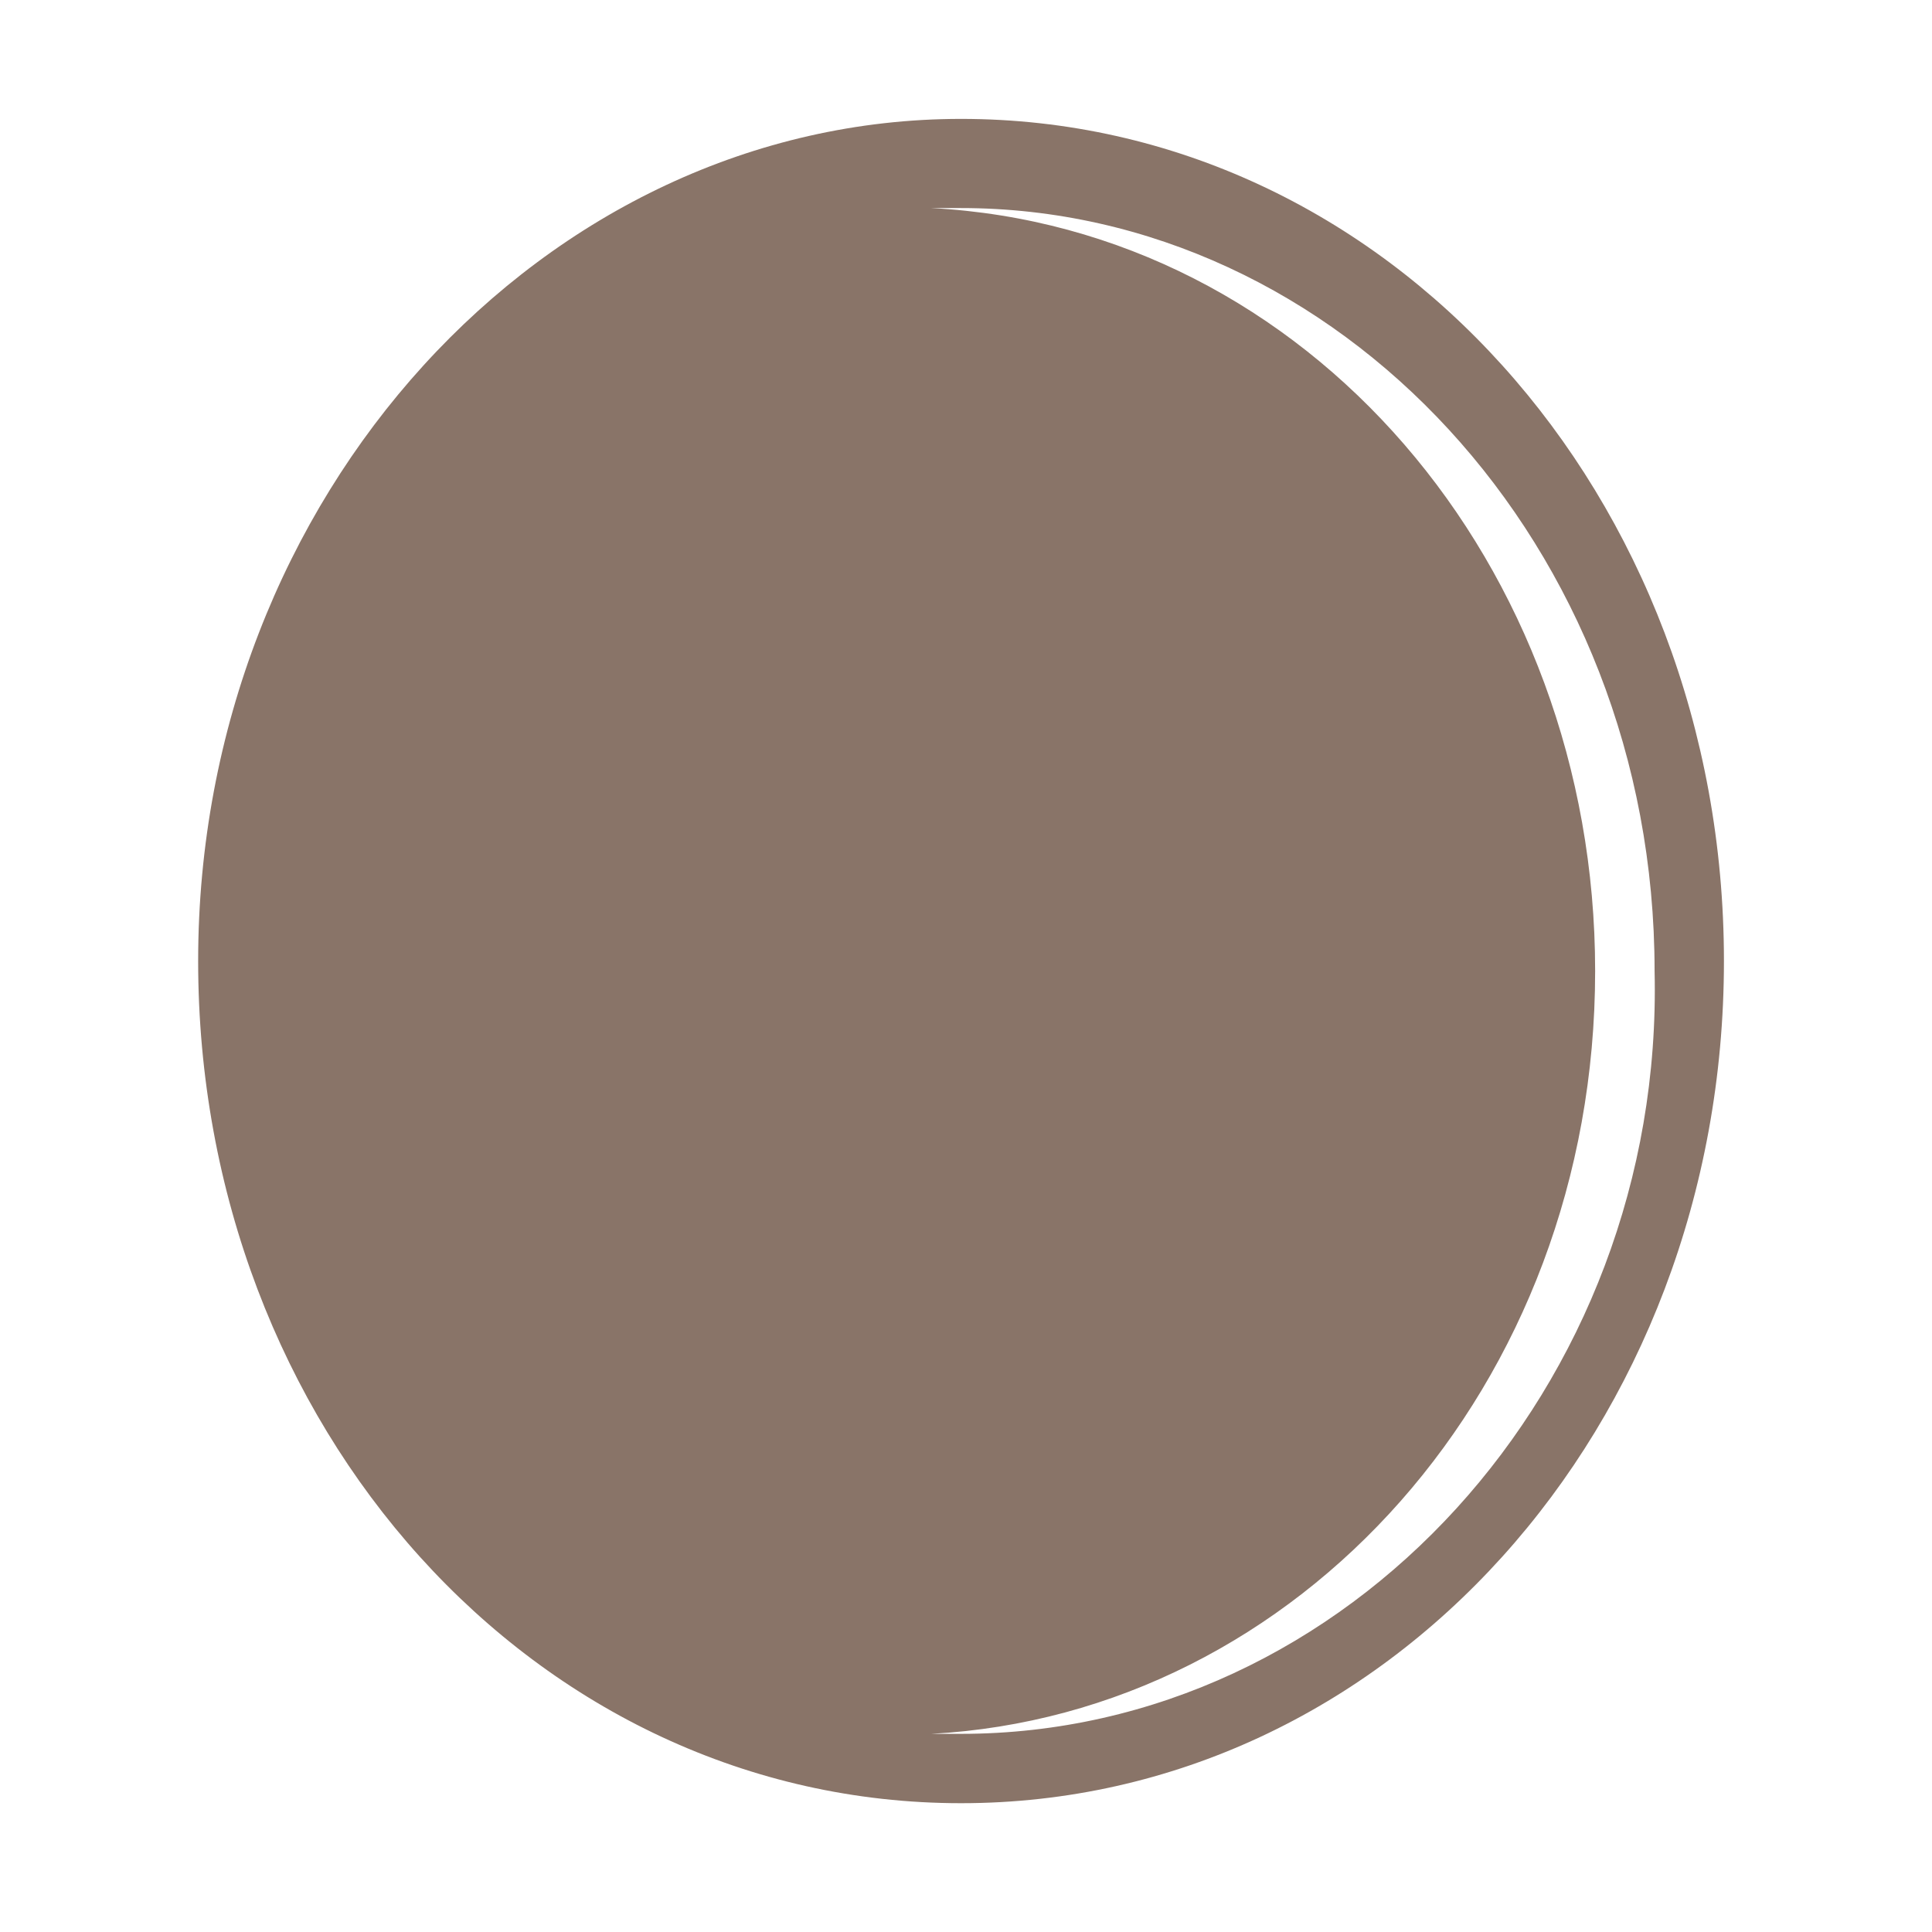
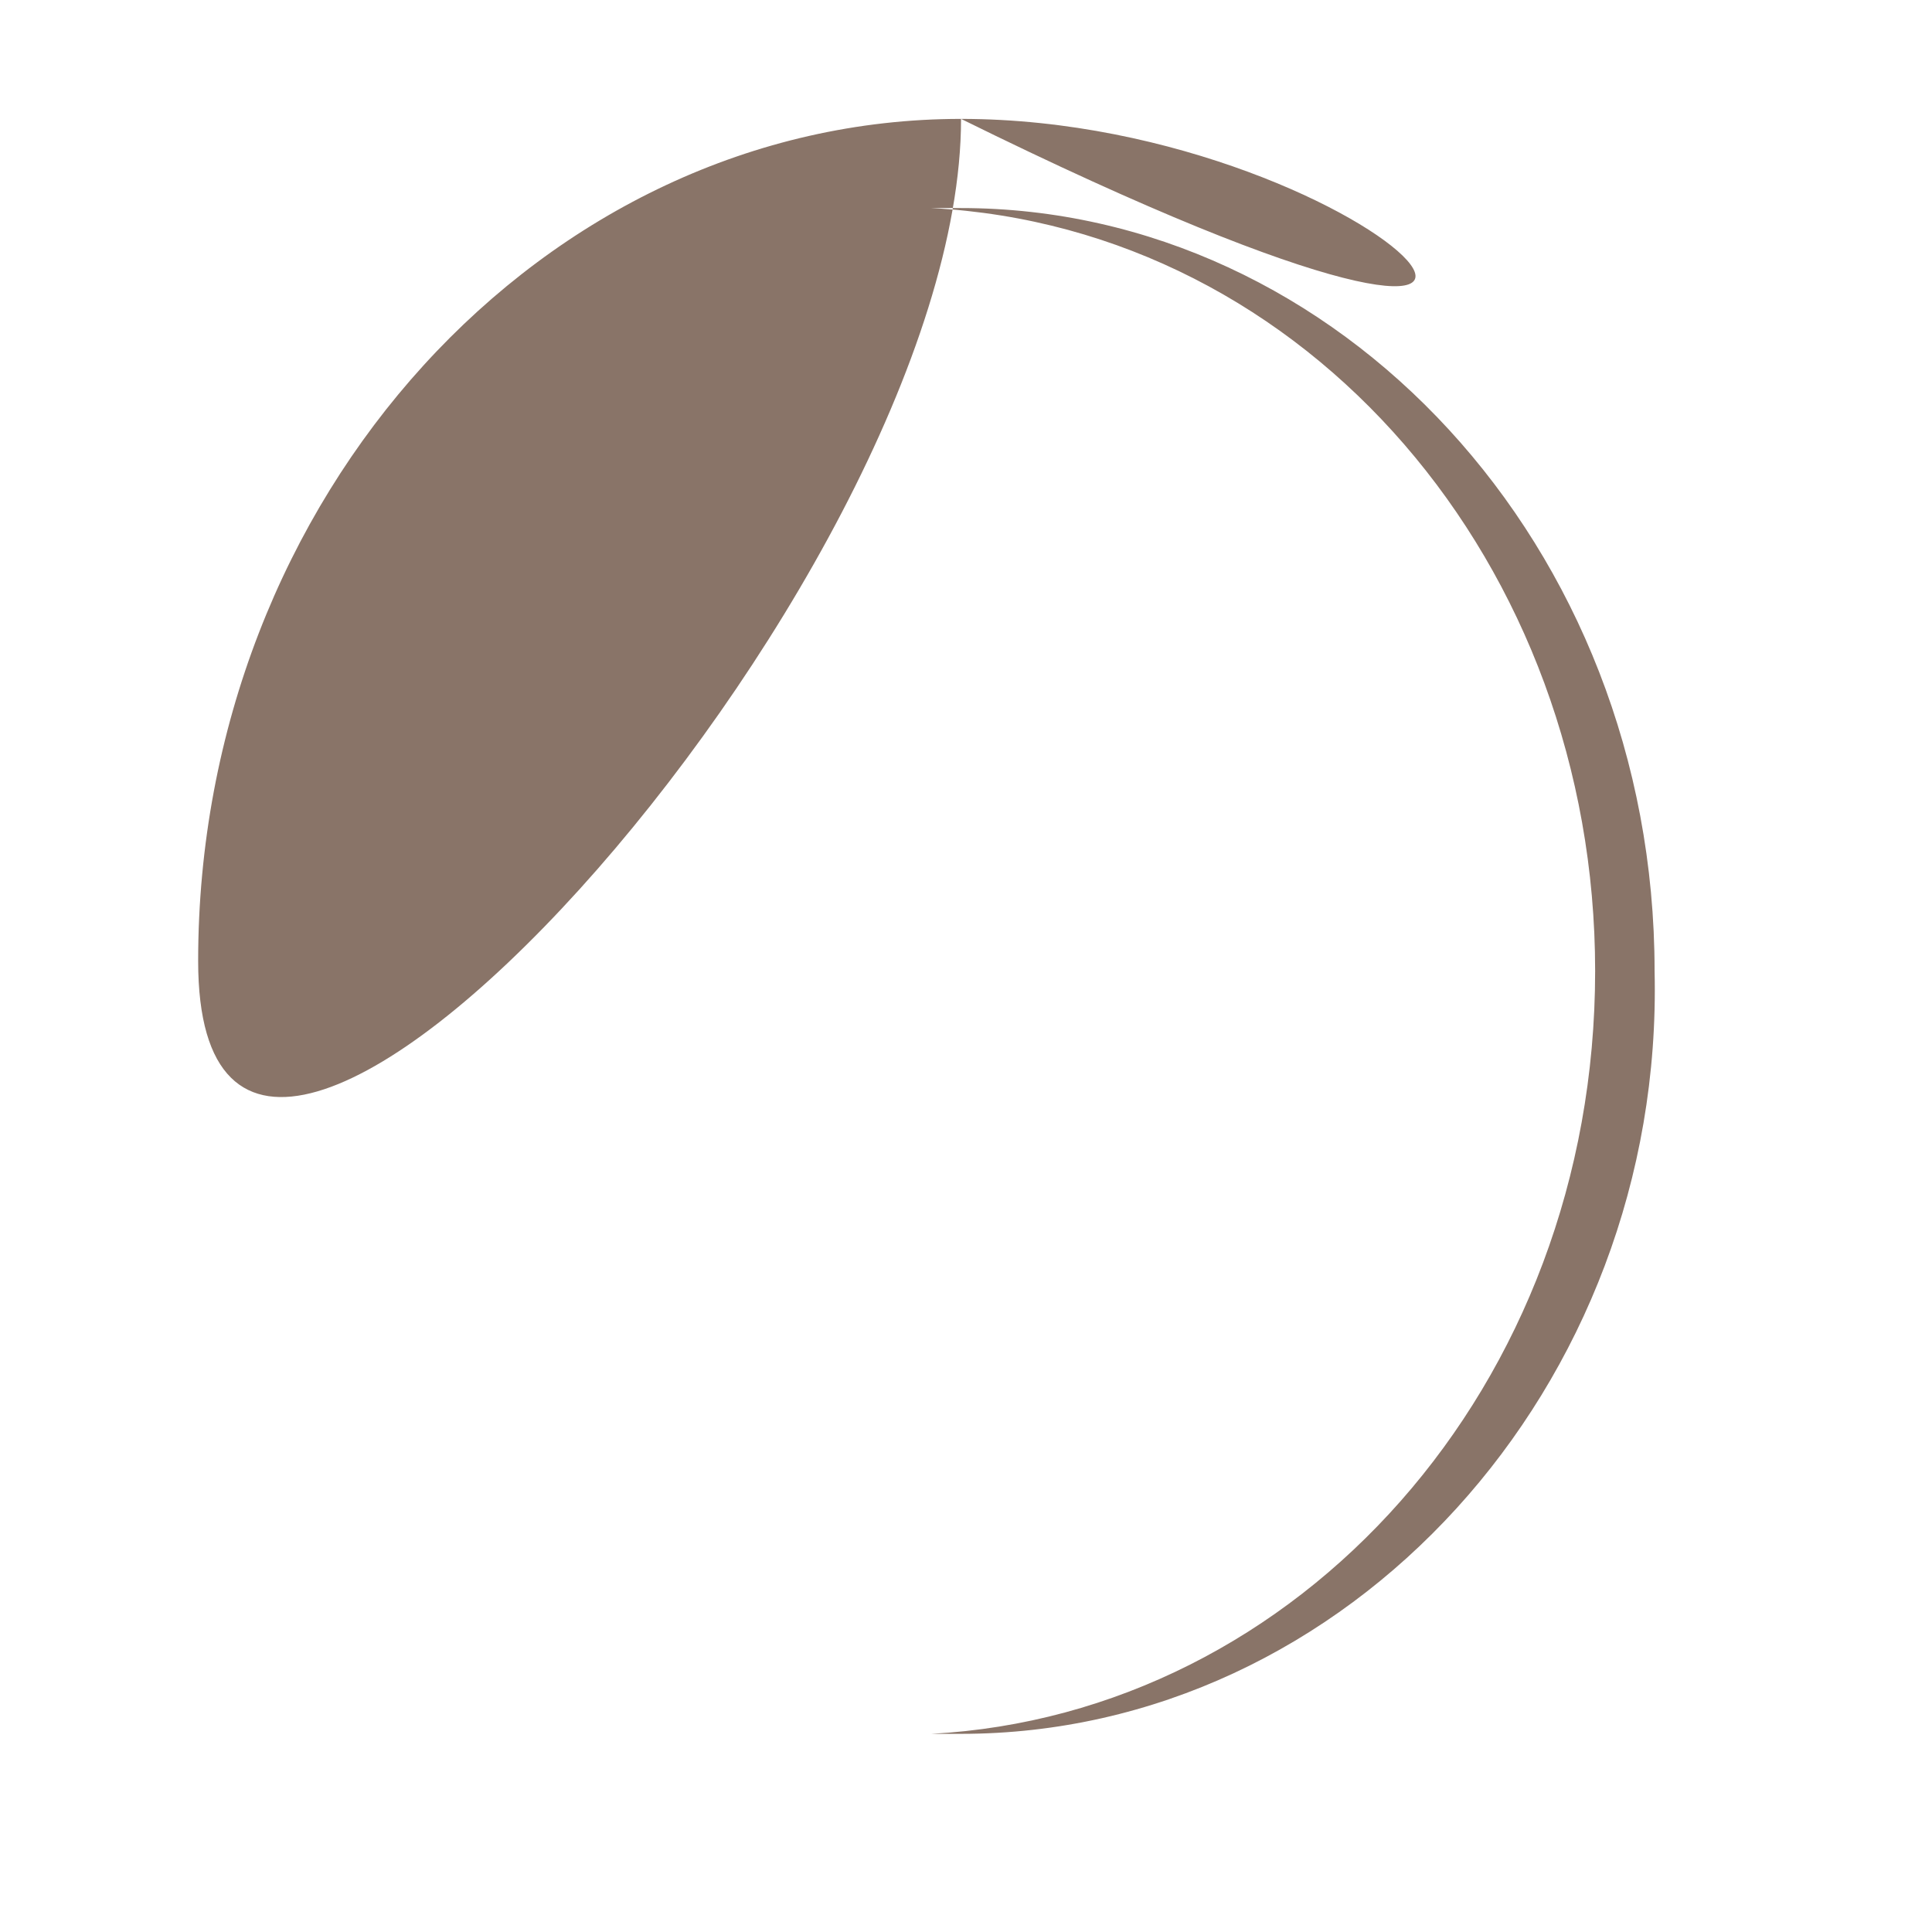
<svg xmlns="http://www.w3.org/2000/svg" version="1.1" baseProfile="tiny" x="0px" y="0px" width="19.5px" height="19.5px" viewBox="0 0 19.5 19.5" xml:space="preserve">
-   <path fill-rule="evenodd" fill="#897468" d="M9.7,1.2c-4.2,0-7.7,3.8-7.7,8.5c0,4.7,3.4,8.5,7.7,8.5 s7.7-3.8,7.7-8.5C17.4,5.0,14.0,1.2,9.7,1.2z M9.7,17.5c-0.1,0-0.2-0.0-0.3-0.0c3.7-0.2,6.7-3.5,6.7-7.7 c0-4.1-2.9-7.5-6.7-7.7c0.1-0.0,0.2-0.0,0.3-0.0c3.8,0,7.0,3.4,7.0,7.7C16.8,14.0,13.6,17.5,9.7,17.5z" />
+   <path fill-rule="evenodd" fill="#897468" d="M9.7,1.2c-4.2,0-7.7,3.8-7.7,8.5s7.7-3.8,7.7-8.5C17.4,5.0,14.0,1.2,9.7,1.2z M9.7,17.5c-0.1,0-0.2-0.0-0.3-0.0c3.7-0.2,6.7-3.5,6.7-7.7 c0-4.1-2.9-7.5-6.7-7.7c0.1-0.0,0.2-0.0,0.3-0.0c3.8,0,7.0,3.4,7.0,7.7C16.8,14.0,13.6,17.5,9.7,17.5z" />
</svg>